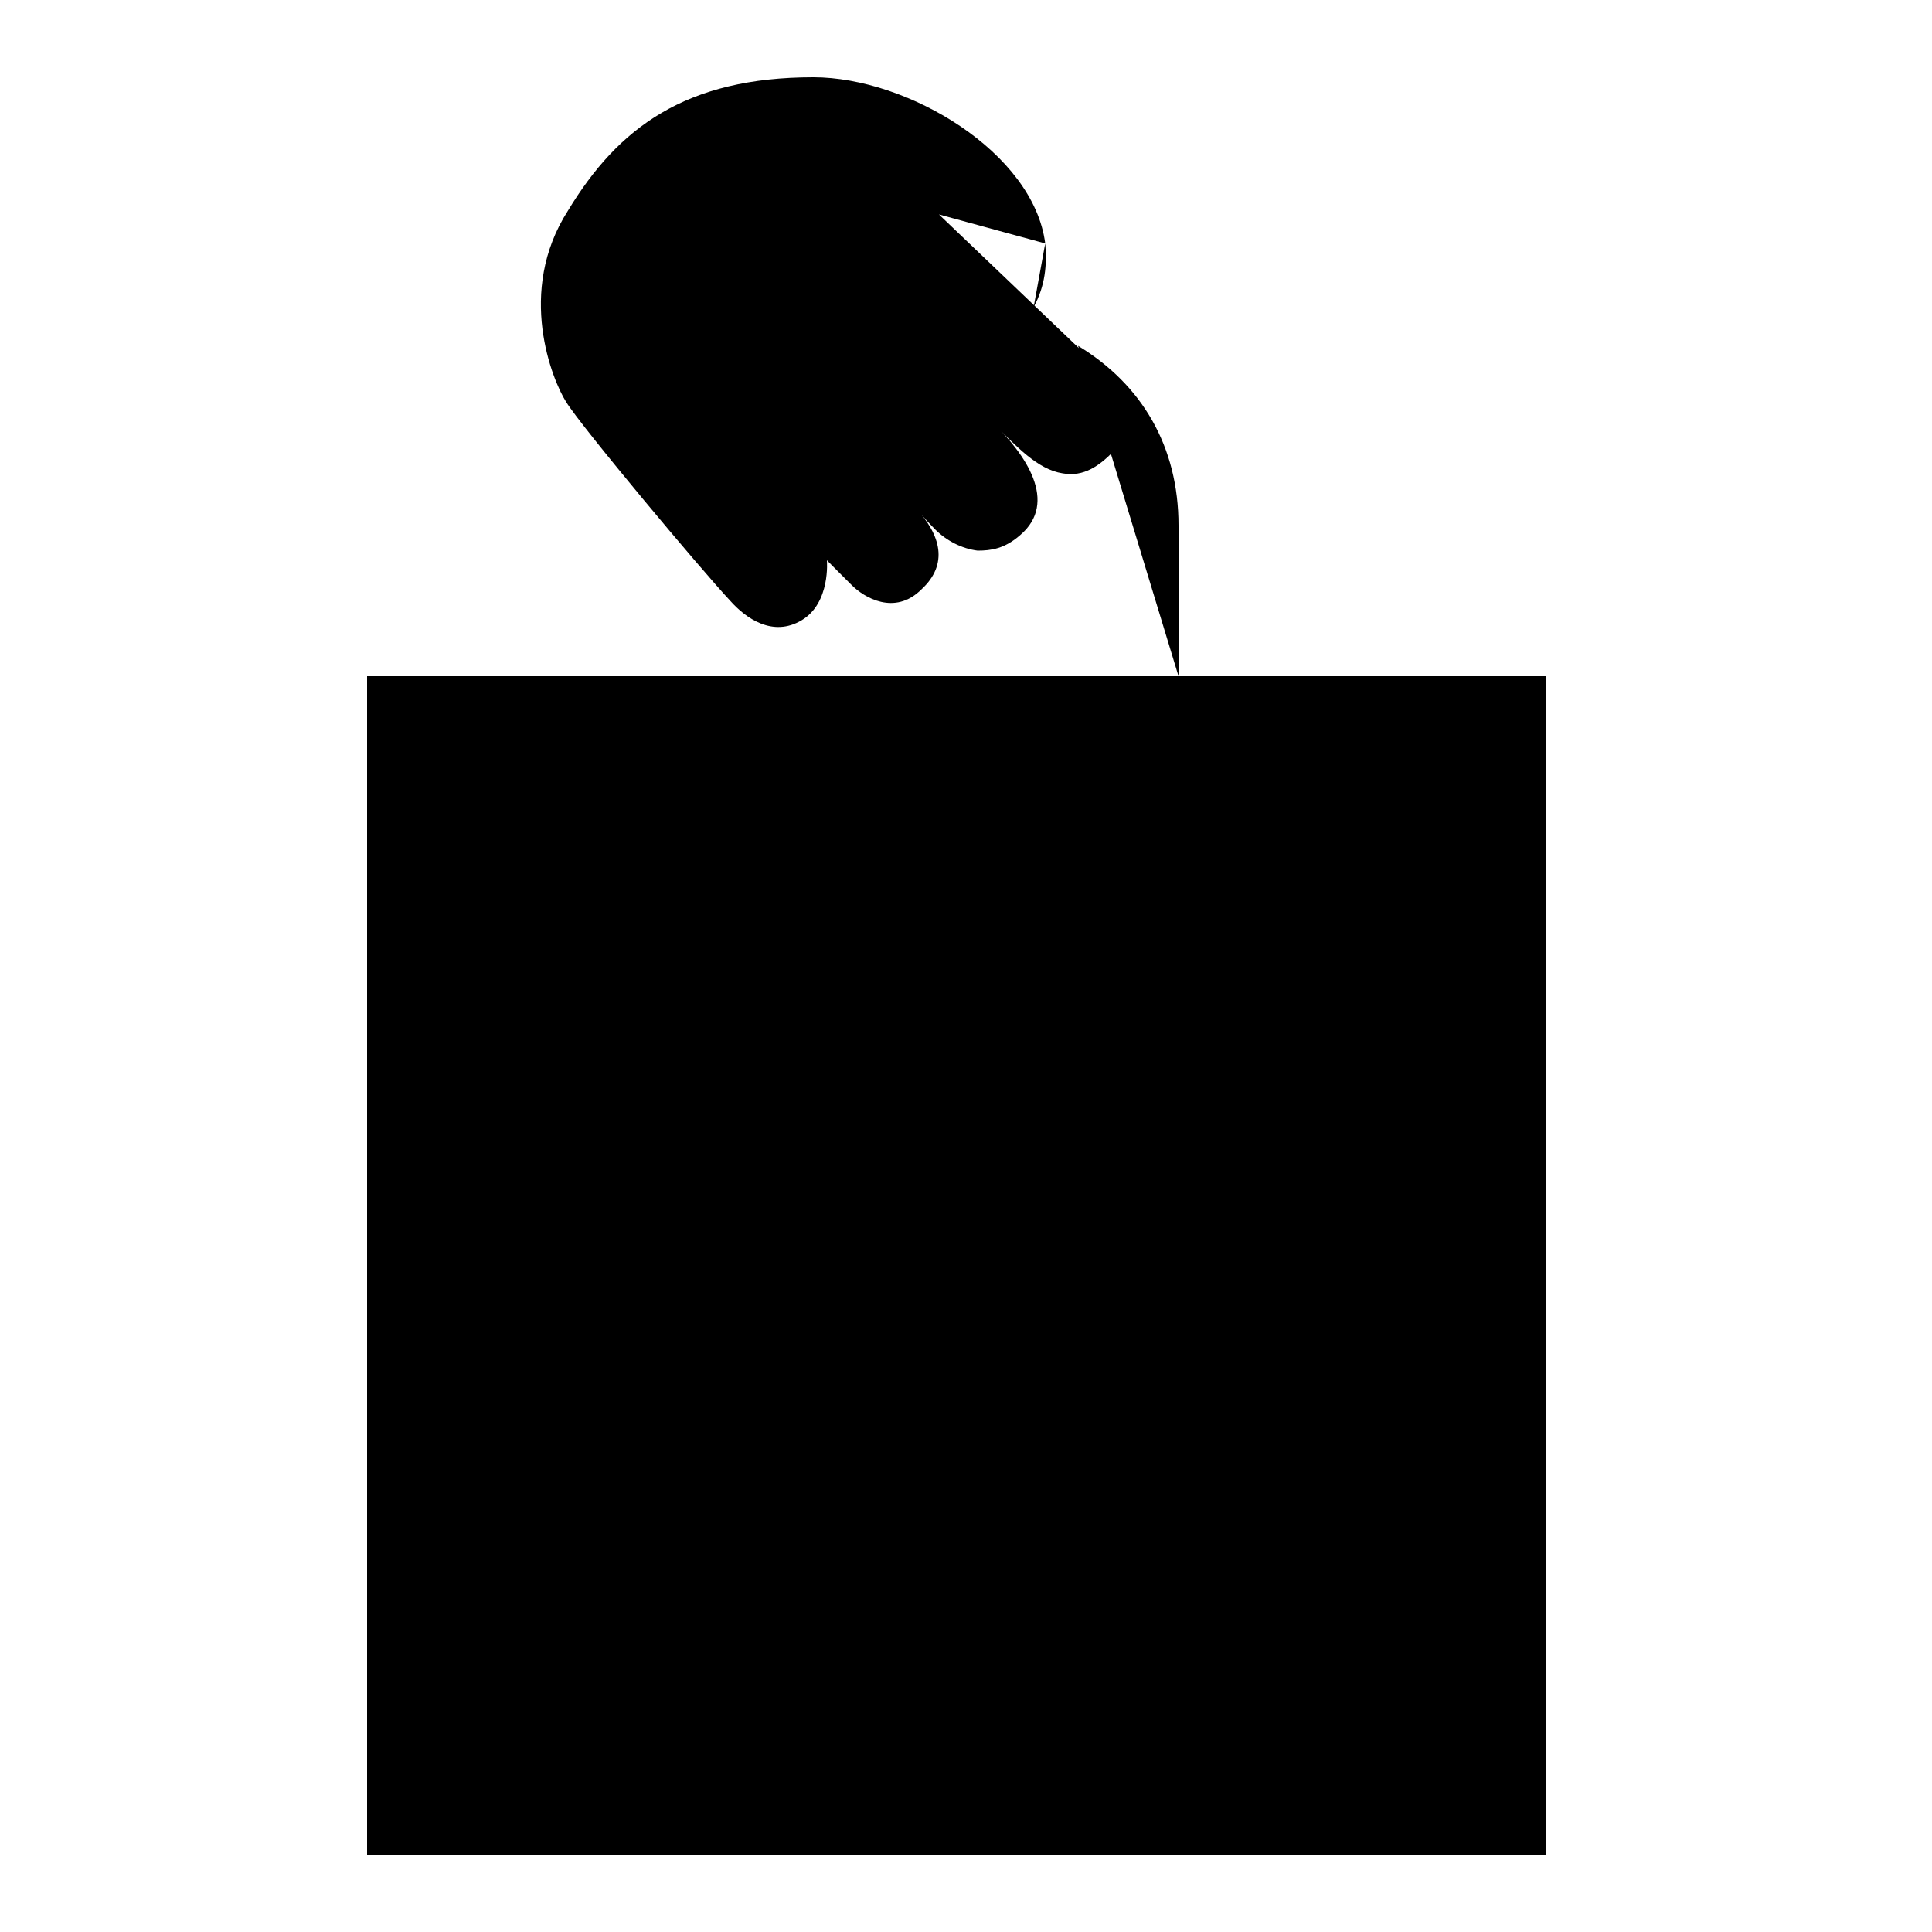
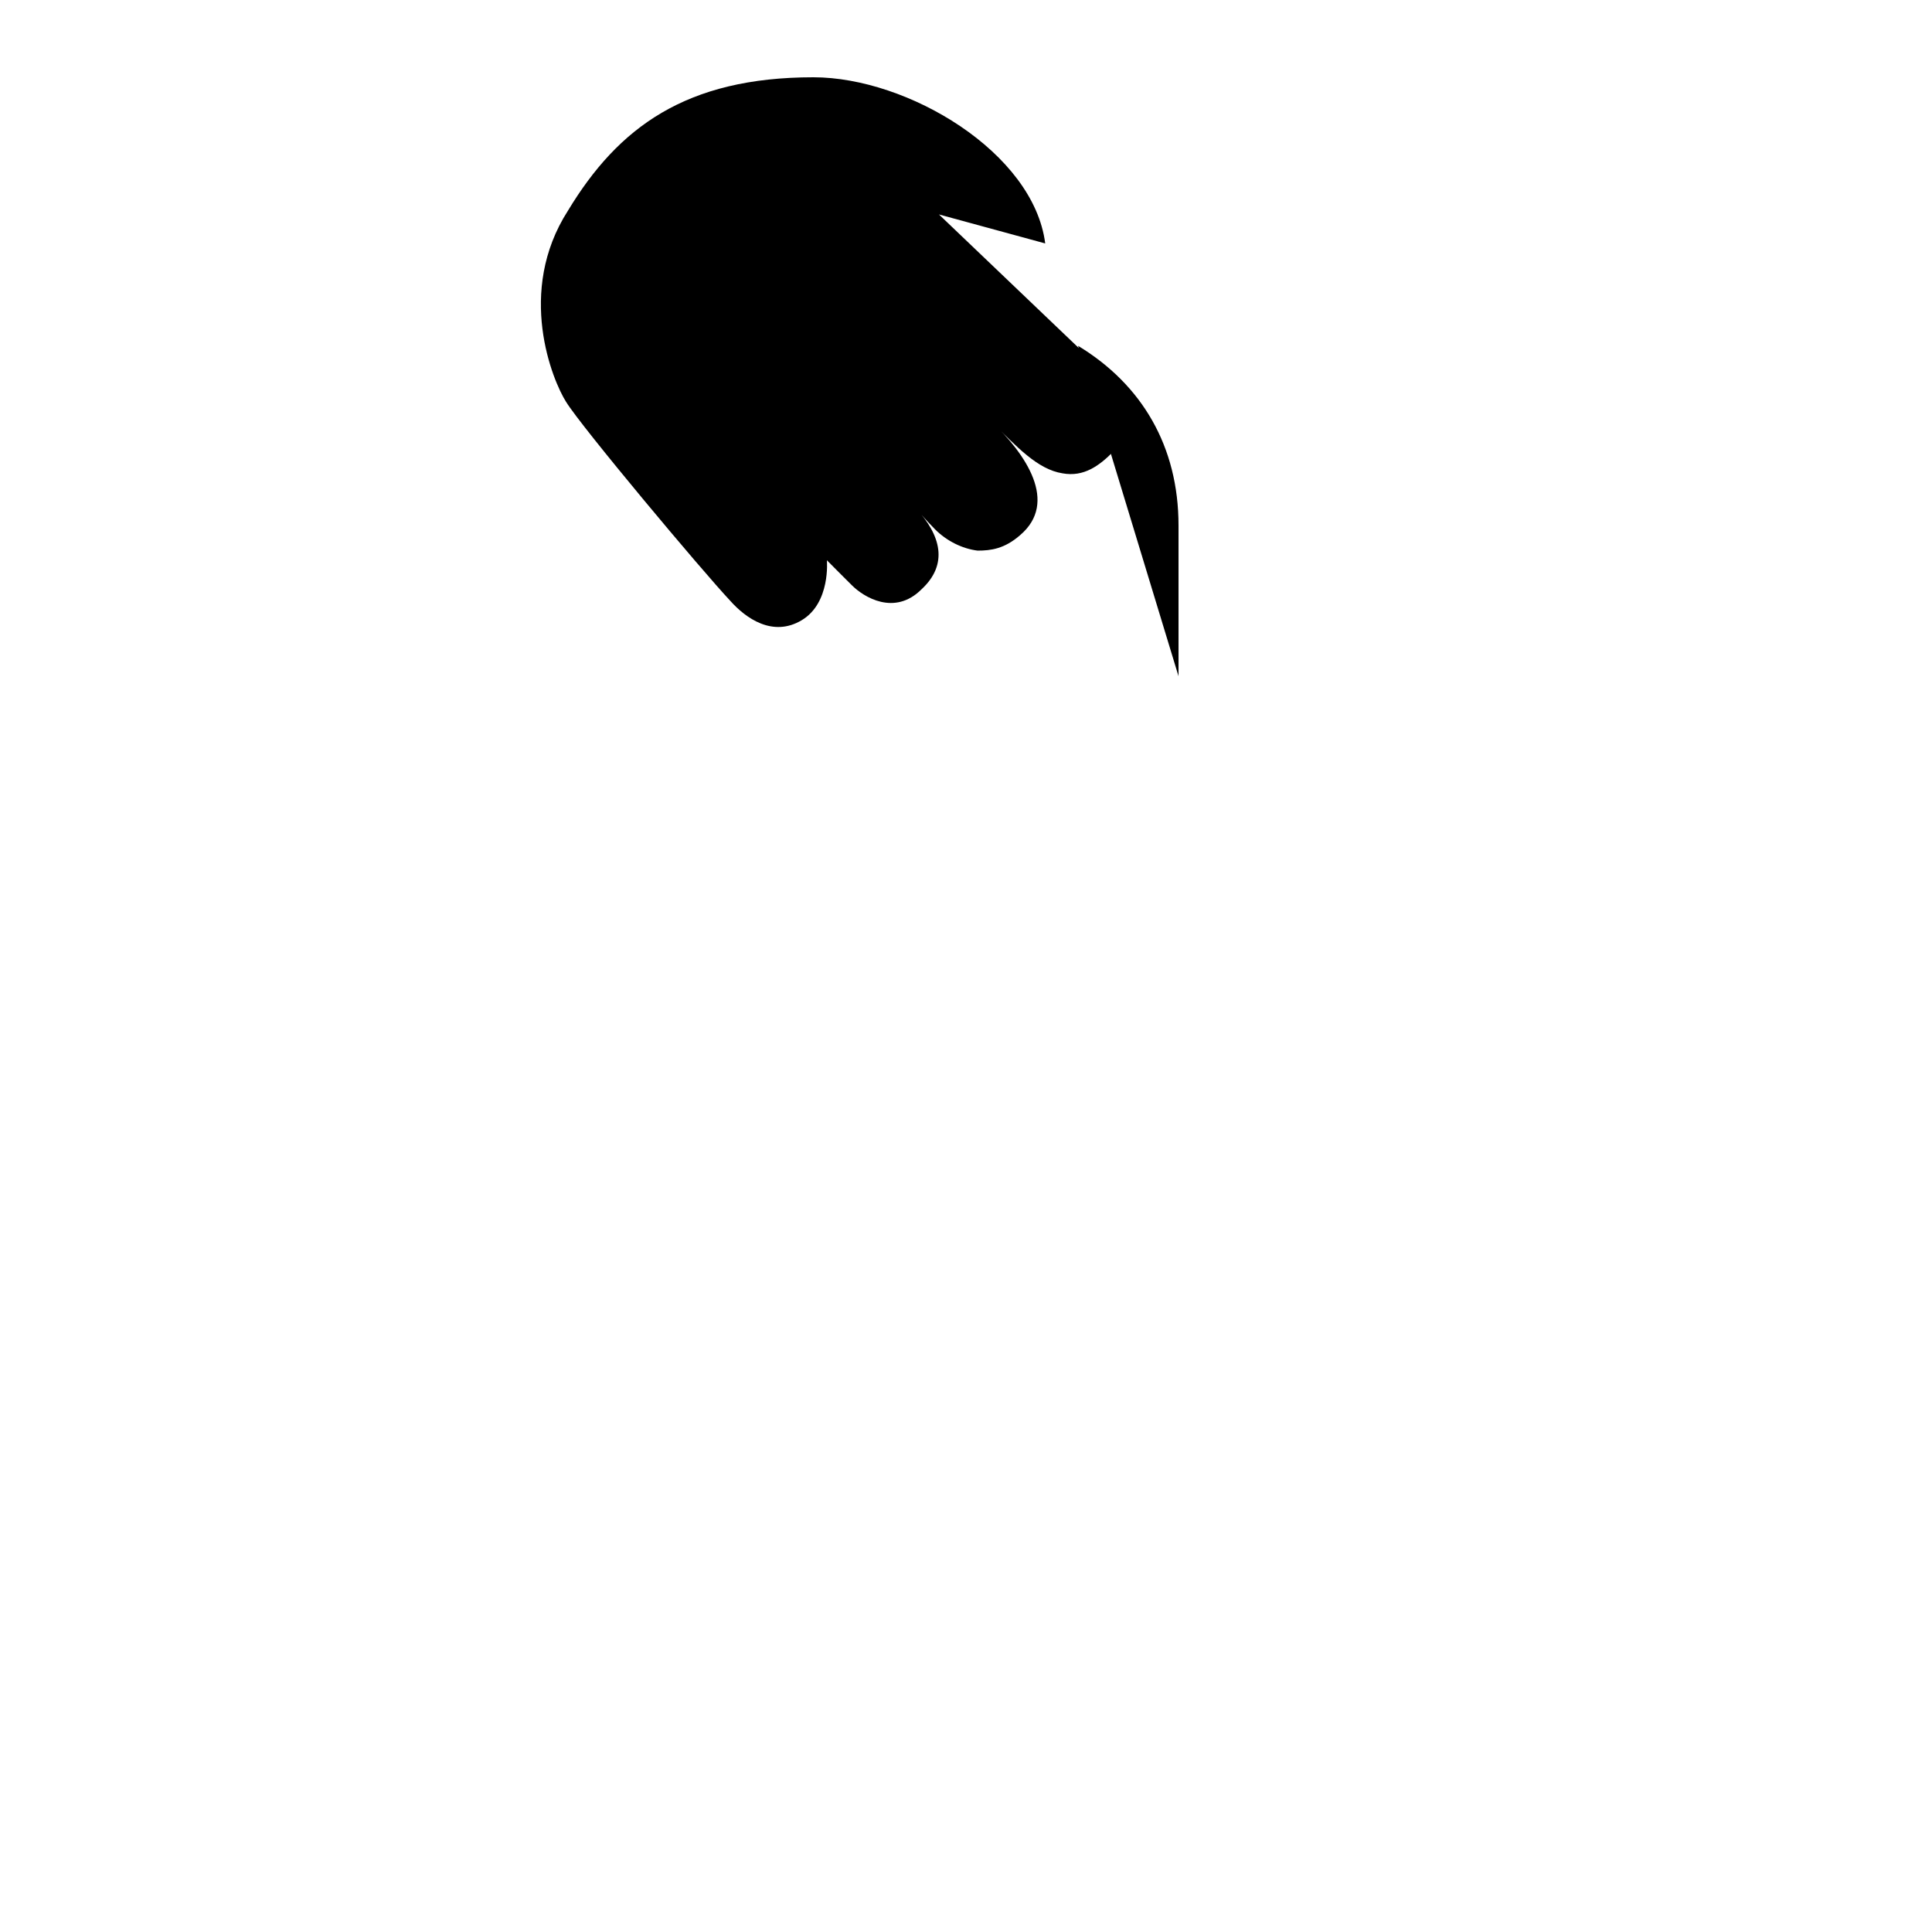
<svg xmlns="http://www.w3.org/2000/svg" viewBox="0 0 100 100" class="injected-svg g_visual boutique-pickup" data-src="/shared_res/agility/commons/img/services2018/boutique-pickup.svg" aria-hidden="true">
  <g class="icon-stroke">
    <g stroke-linejoin="bevel">
-       <rect x="19" y="35" width="61" height="61" />
      <line x1="38" y1="31" x2="38" y2="35" />
      <path d="M61,35v-7.8c0-4.1-1.9-7.3-5.2-9.3" />
    </g>
    <g stroke-linejoin="round">
      <path stroke-linecap="round" d="M44.1,30.3c-0.6-0.6-2.5-2.6-2.5-2.6" />
-       <path d="M54.1,12.6c0.1,1.1,0,2.2-0.6,3.3" />
      <path d="M48.6,11.1l8.9,8.5c0,0,2,1.9,0.1,3.8c-0.7,0.7-1.5,1.3-2.6,1.1c-1.3-0.2-2.4-1.4-3.7-2.7c1.8,1.7,3.5,4.2,1.5,5.9c-0.8,0.7-1.5,0.8-2.2,0.8c-0.8-0.1-1.6-0.5-2.2-1.1c-0.5-0.5-1-1.1-1-1.1c1.3,1.4,1.7,2.9,0.3,4.2c-1.4,1.4-3,0.4-3.6-0.2L42.8,29c0,0,0.2,2.2-1.3,3.1c-1.5,0.9-2.9-0.1-3.7-1c-1.5-1.6-7.7-9-8.5-10.3c-0.7-1.1-2.6-5.7,0.1-9.9C32,6.6,35.5,4,42.1,4c4.9,0,11.4,3.9,12,8.6" />
    </g>
  </g>
</svg>